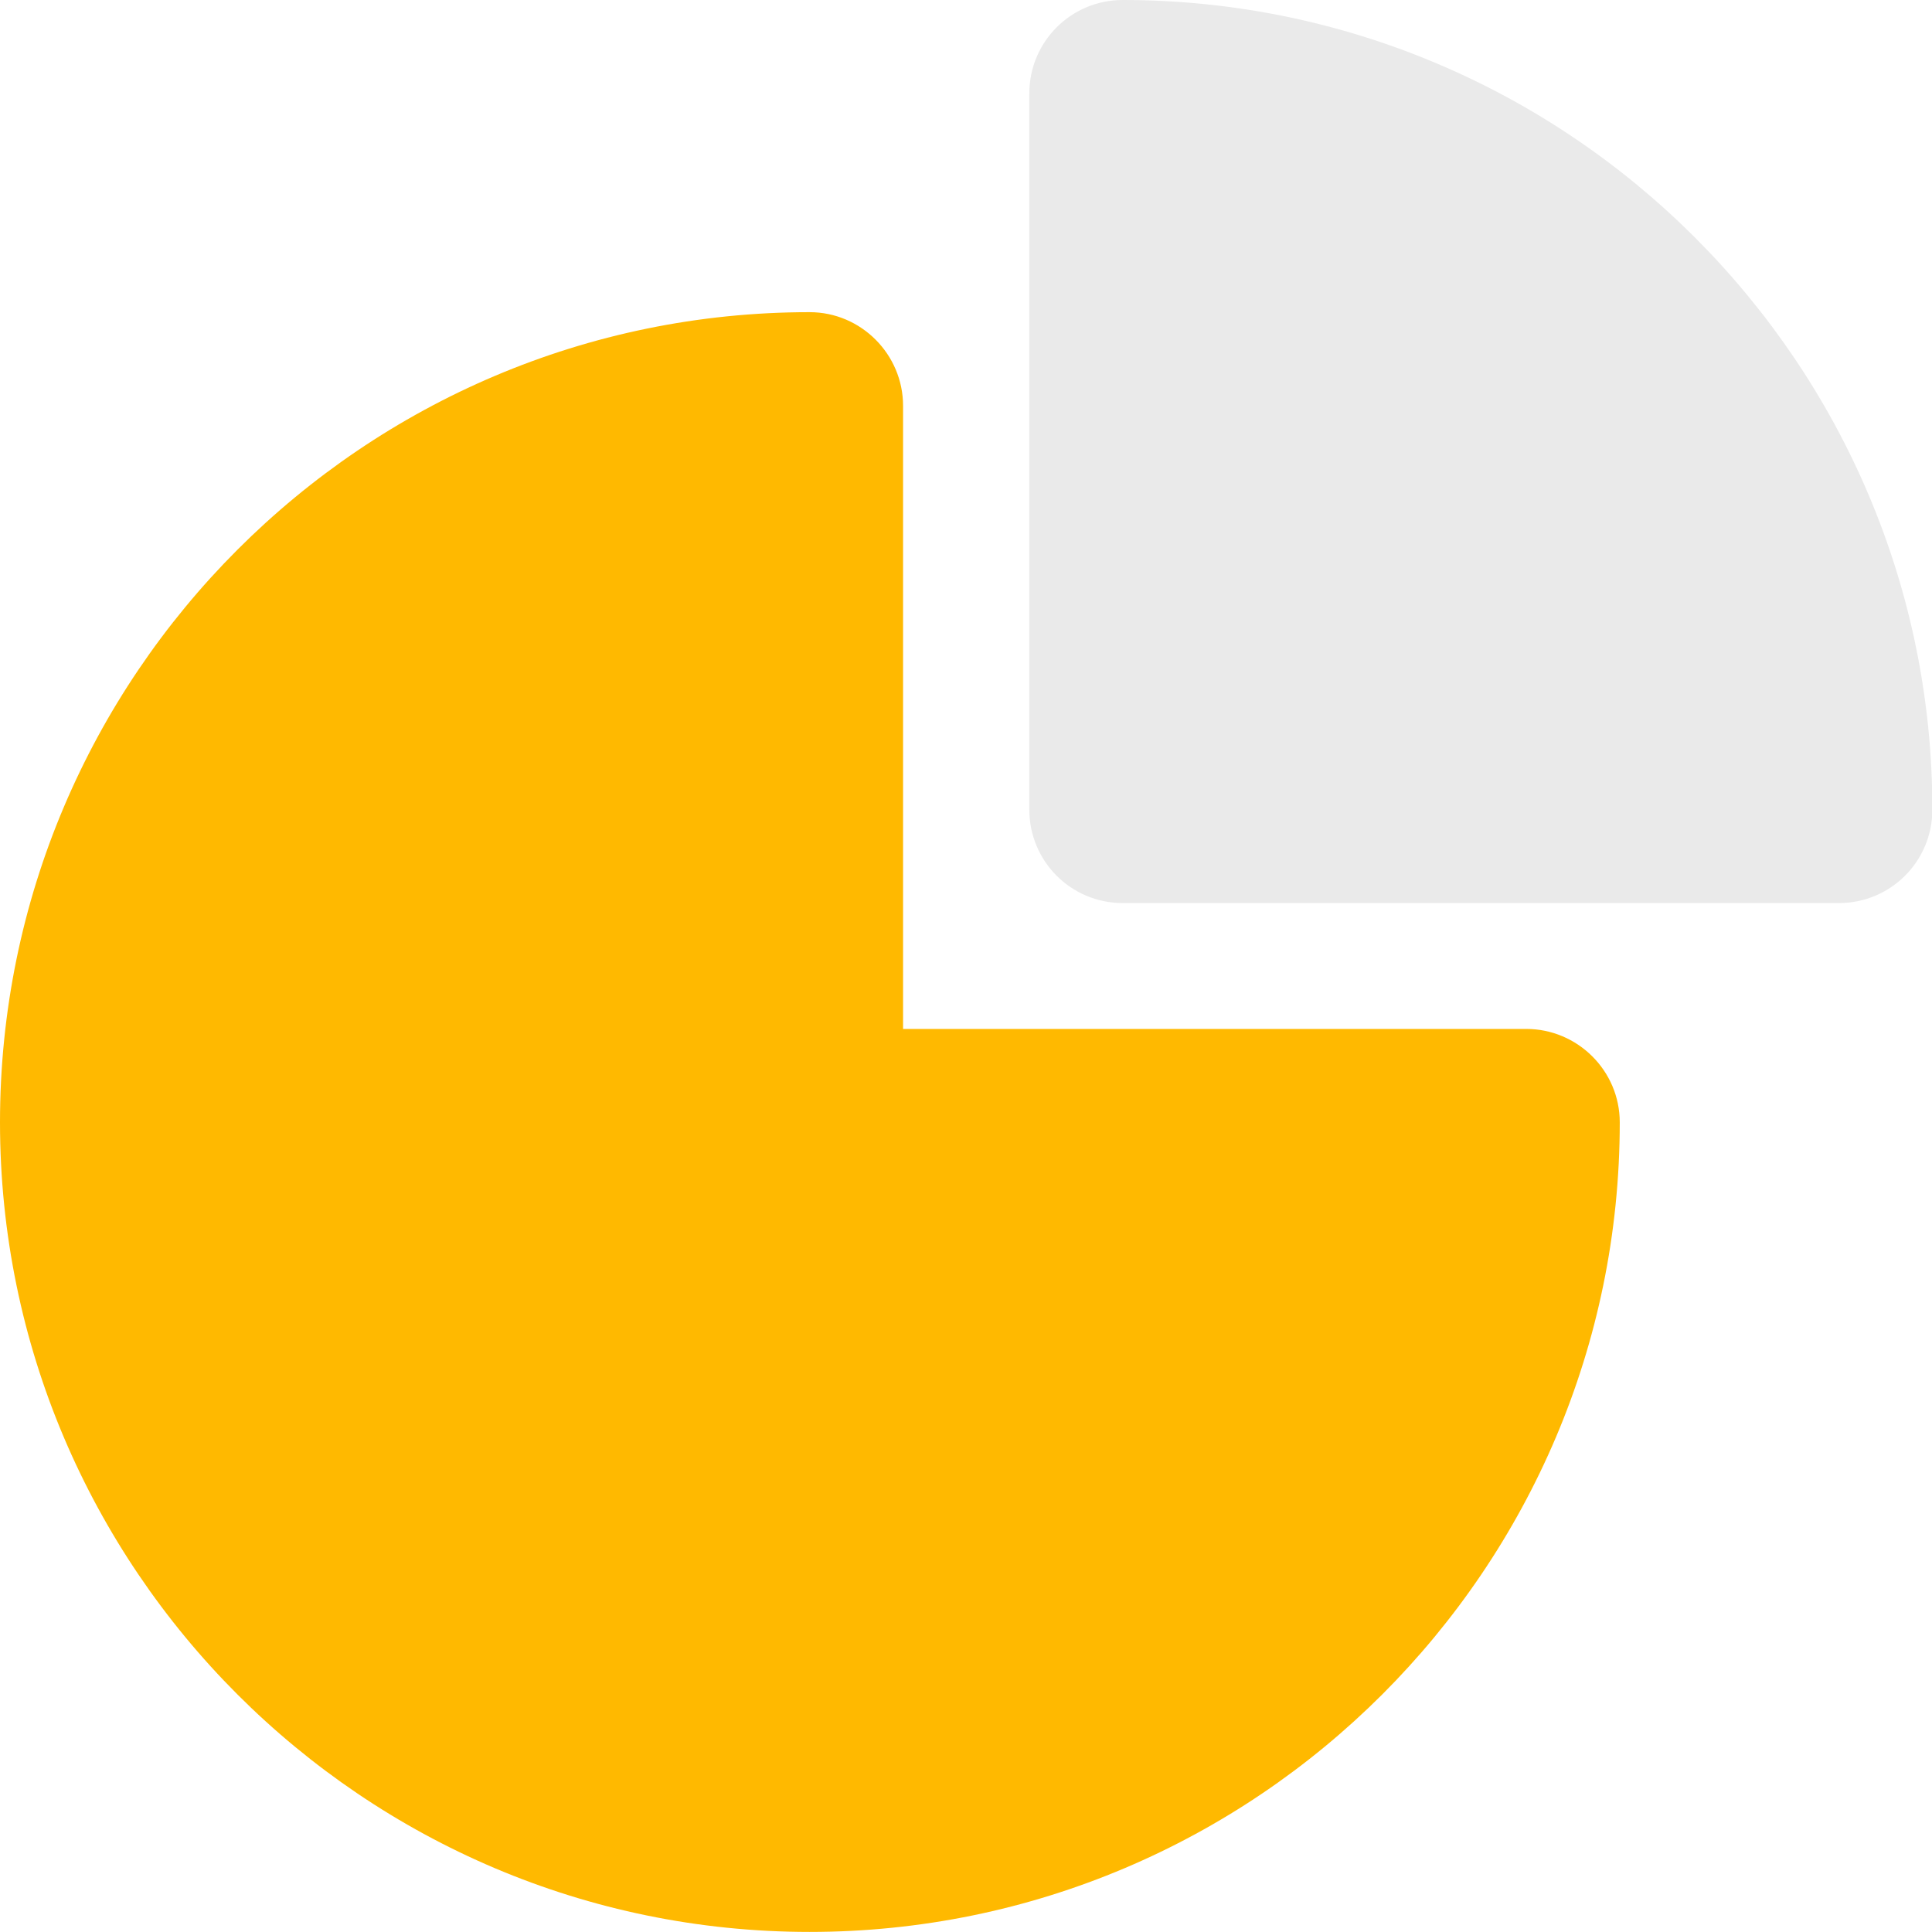
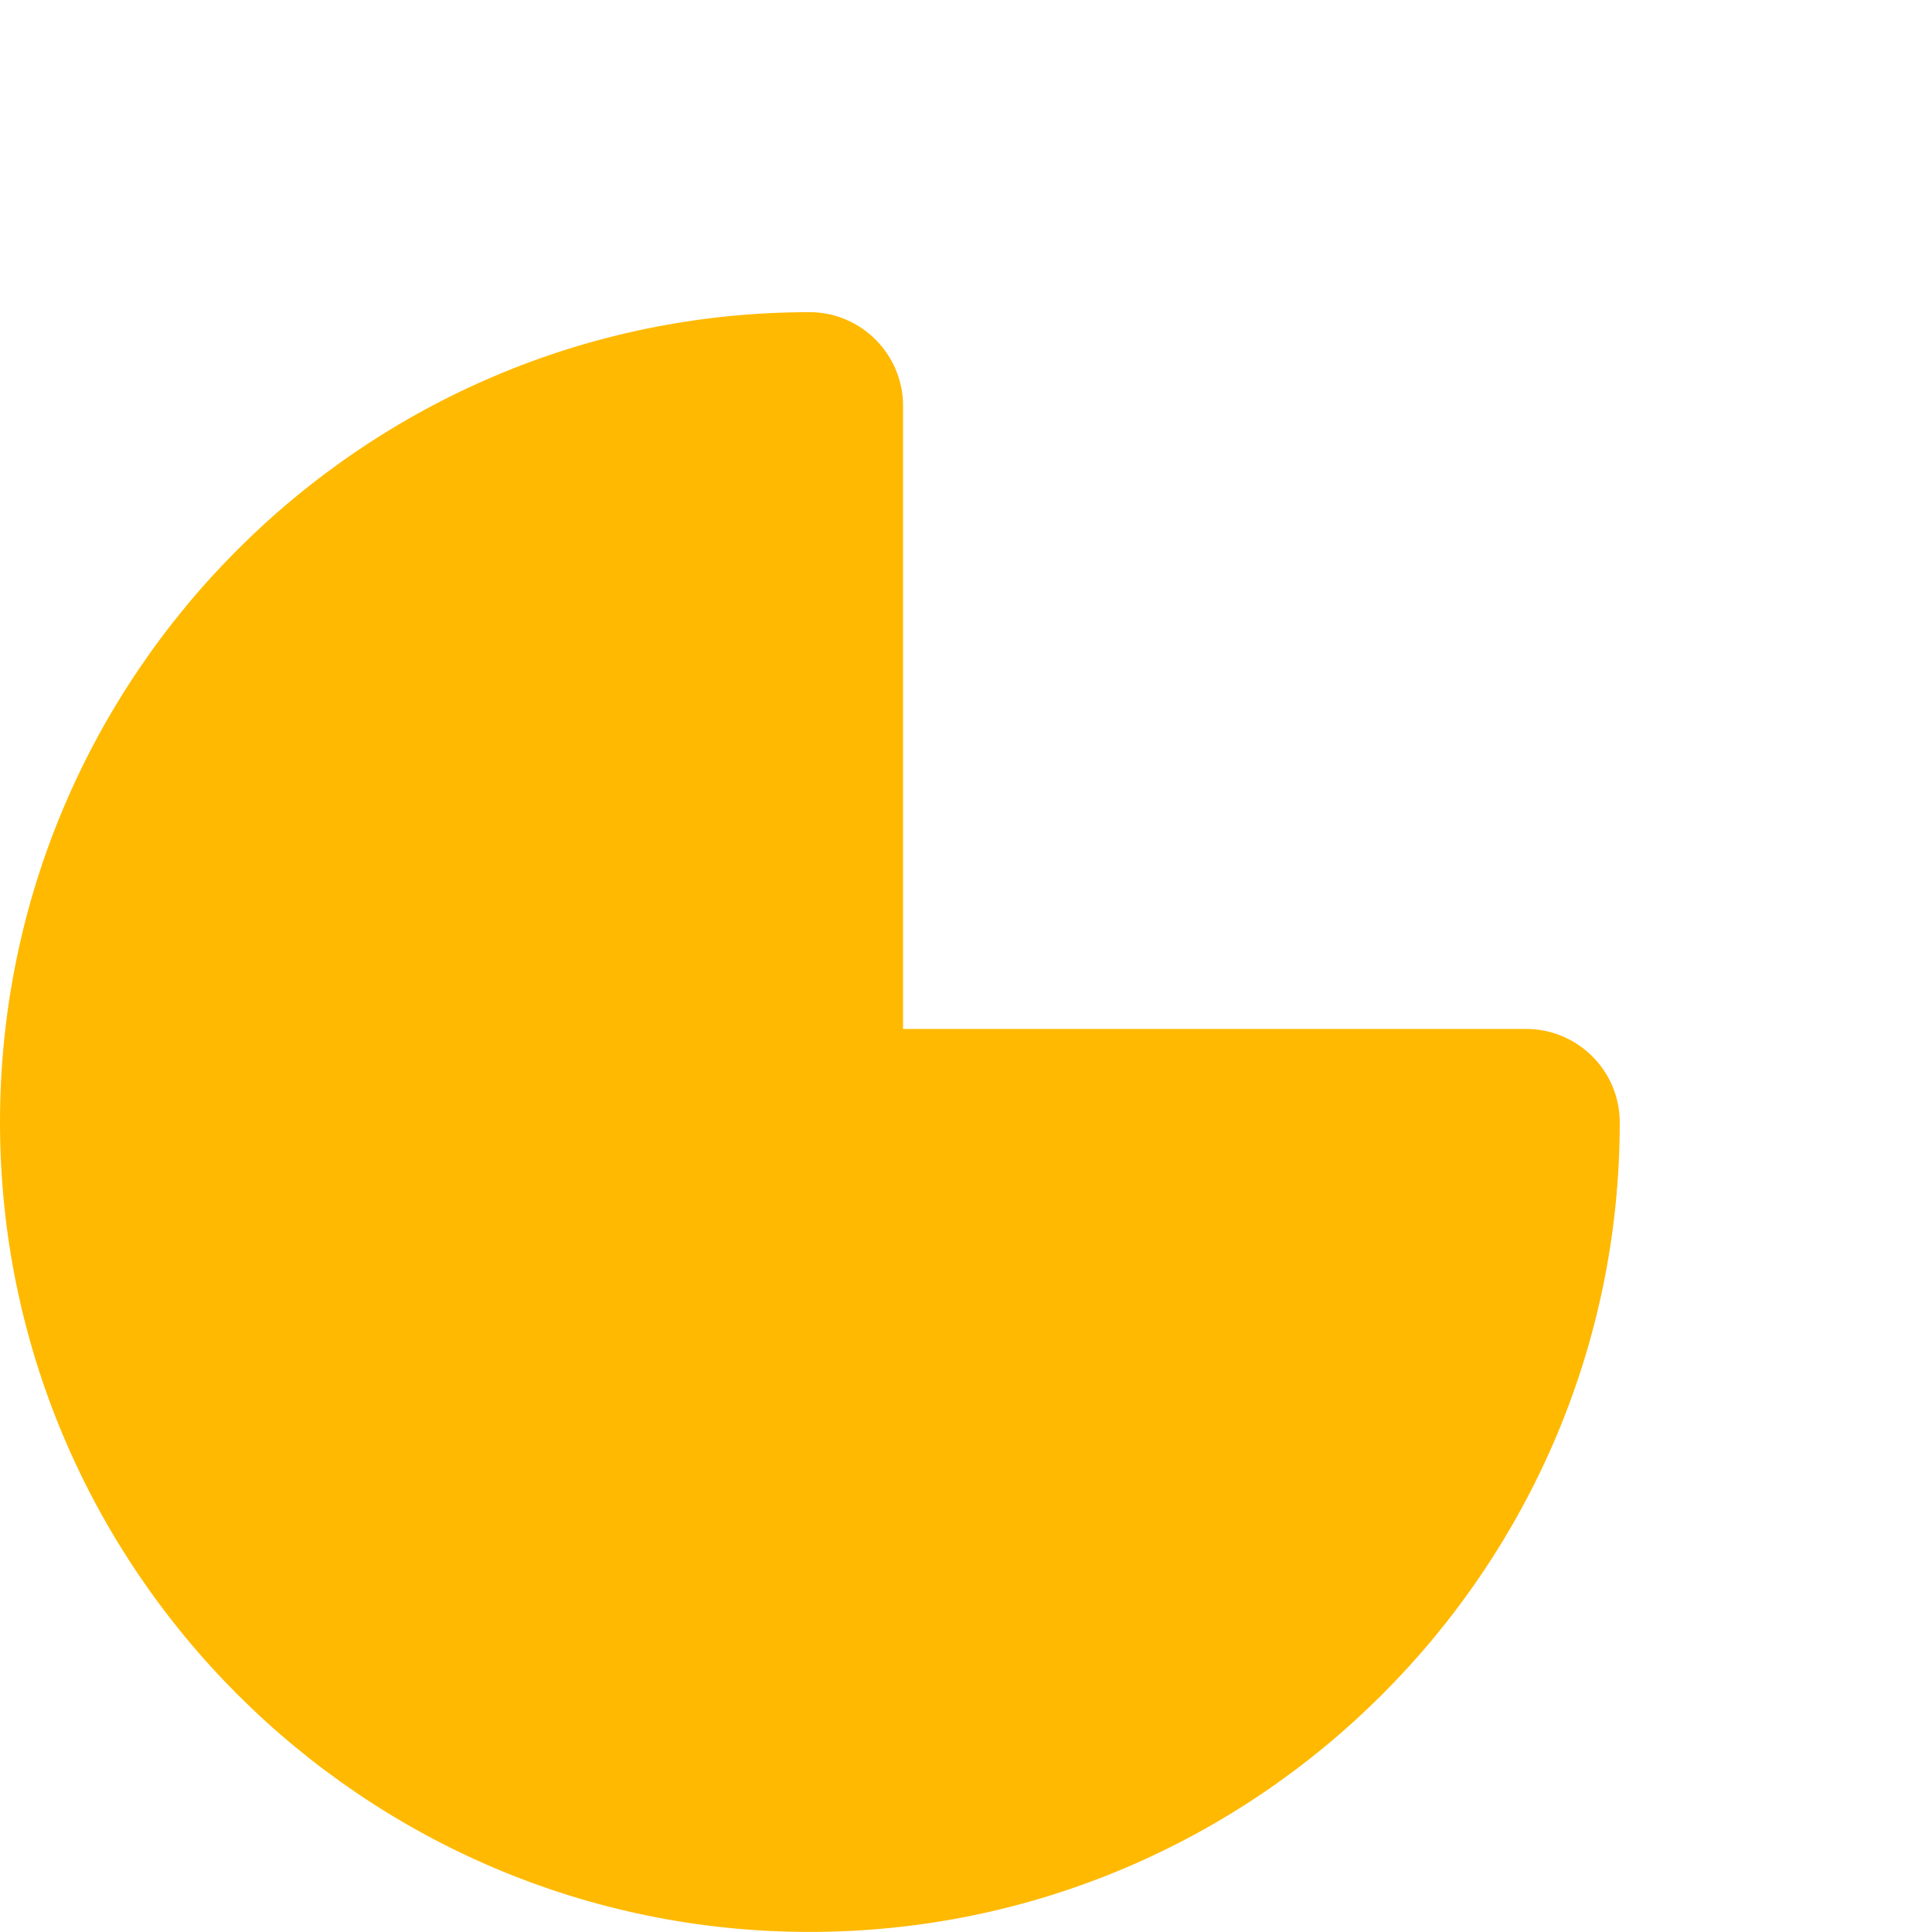
<svg xmlns="http://www.w3.org/2000/svg" width="26" height="26" viewBox="0 0 26 26" fill="none">
  <path d="M20.54 13.847H12.153V5.46C12.153 4.772 11.591 4.201 10.895 4.201C4.89 4.201 0 9.091 0 15.104C0 21.109 4.89 25.999 10.895 25.999C16.908 25.999 21.798 21.109 21.798 15.104C21.798 14.408 21.228 13.847 20.54 13.847Z" fill="#FFB900" />
-   <path d="M15.109 0C14.413 0 13.852 0.562 13.852 1.258V10.895C13.852 11.591 14.413 12.153 15.109 12.153H24.747C25.443 12.153 26.005 11.591 26.005 10.895C26.005 4.89 21.115 0 15.109 0Z" fill="#EAEAEA" />
</svg>